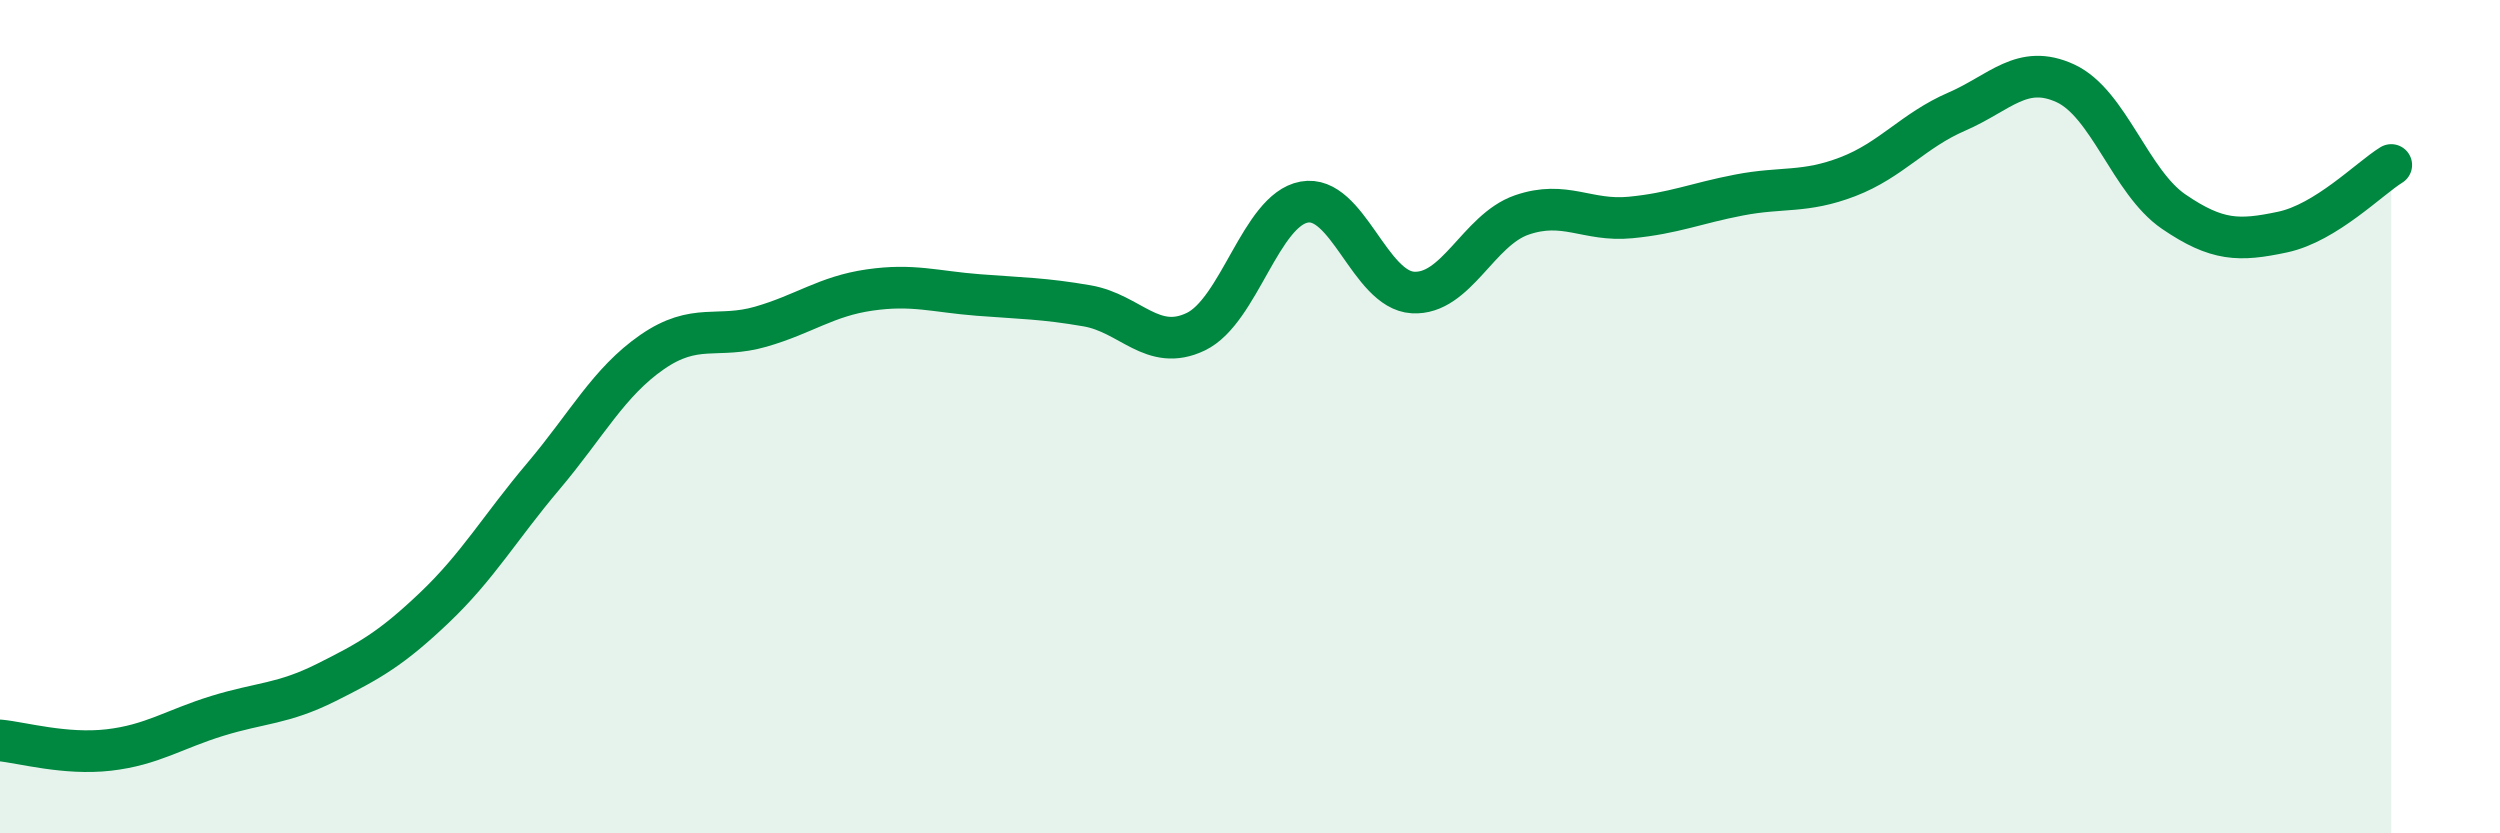
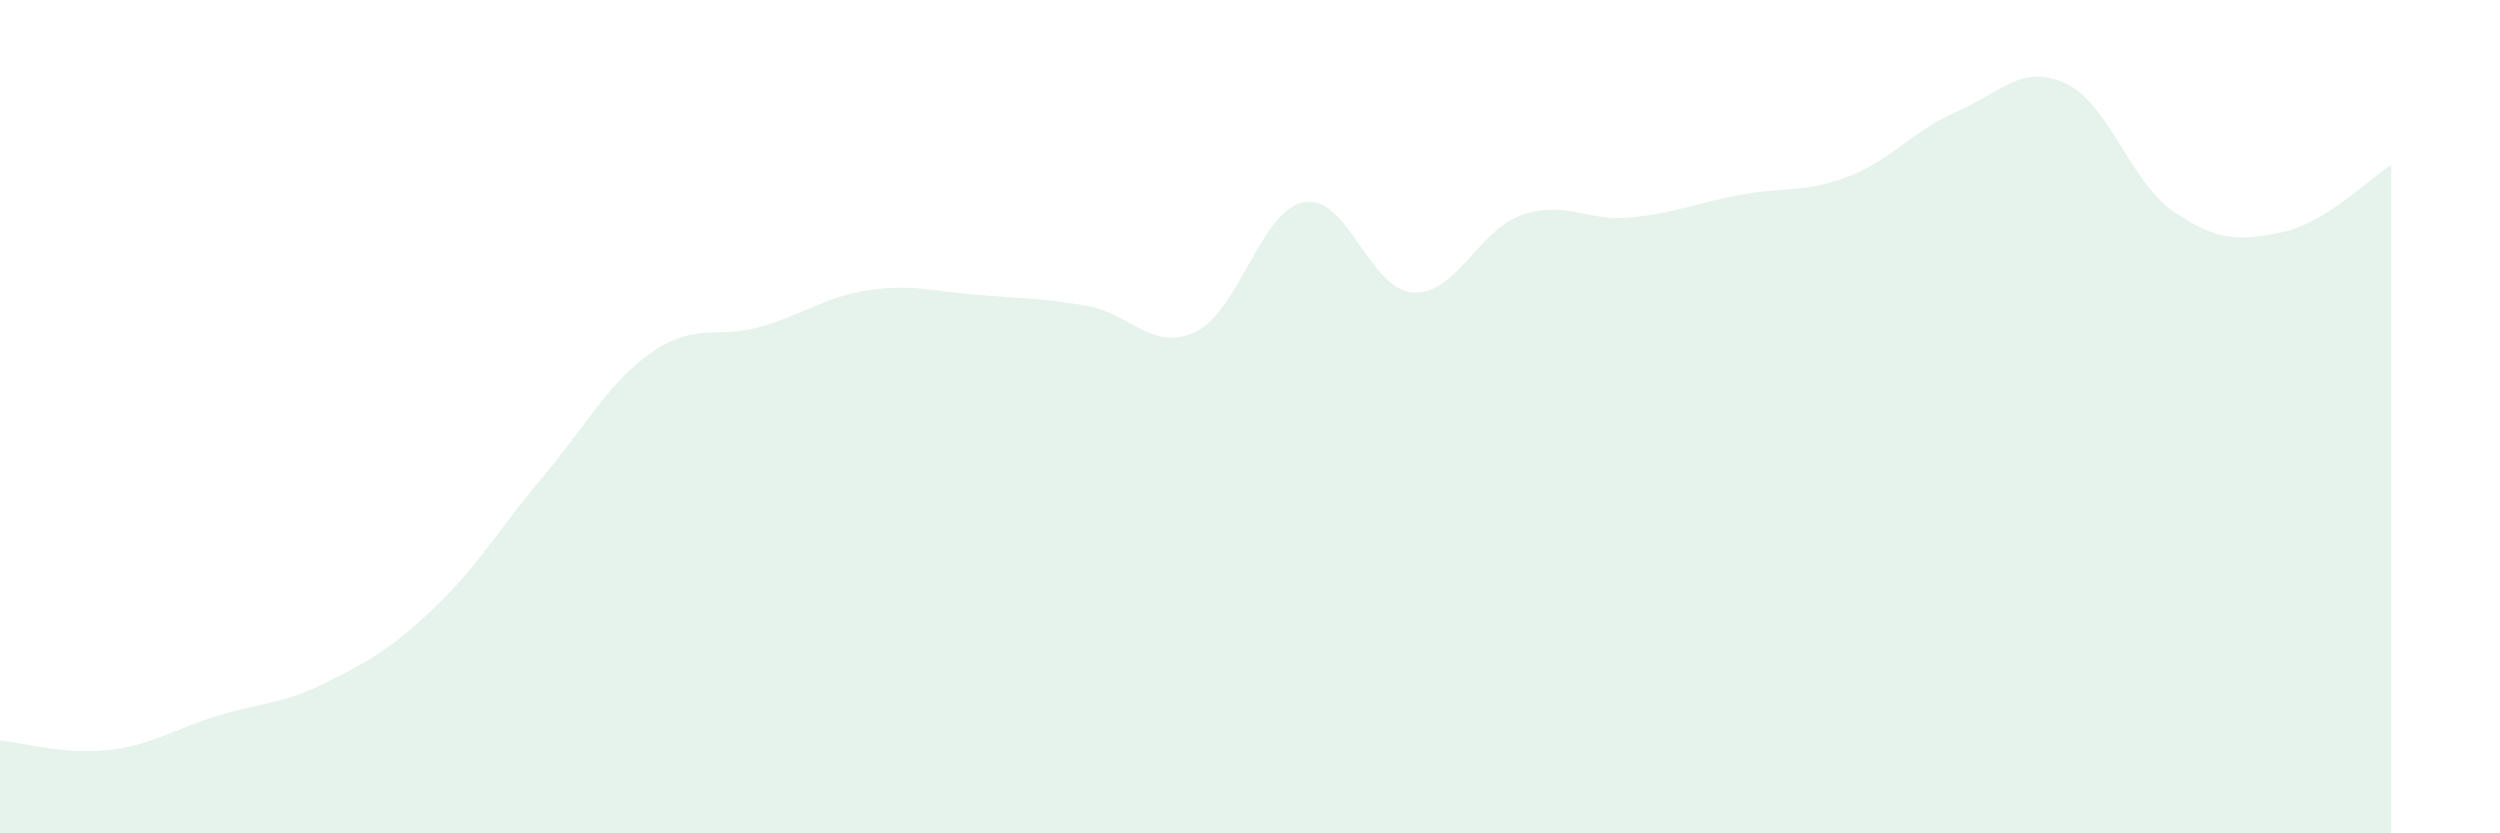
<svg xmlns="http://www.w3.org/2000/svg" width="60" height="20" viewBox="0 0 60 20">
  <path d="M 0,17.77 C 0.52,17.82 1.57,18.12 2.61,18 C 3.65,17.88 4.18,17.5 5.22,17.18 C 6.26,16.86 6.79,16.9 7.83,16.38 C 8.87,15.86 9.39,15.57 10.43,14.58 C 11.47,13.59 12,12.66 13.04,11.43 C 14.08,10.2 14.61,9.17 15.65,8.45 C 16.69,7.73 17.22,8.14 18.26,7.84 C 19.3,7.54 19.83,7.11 20.87,6.96 C 21.91,6.81 22.44,7 23.48,7.08 C 24.52,7.16 25.05,7.16 26.09,7.34 C 27.13,7.52 27.66,8.46 28.7,7.96 C 29.74,7.46 30.26,5.04 31.3,4.85 C 32.34,4.66 32.87,6.96 33.91,7.02 C 34.95,7.08 35.48,5.52 36.52,5.16 C 37.56,4.8 38.09,5.32 39.13,5.22 C 40.17,5.12 40.7,4.88 41.74,4.68 C 42.78,4.48 43.31,4.64 44.35,4.24 C 45.39,3.84 45.92,3.13 46.96,2.68 C 48,2.23 48.53,1.52 49.57,2 C 50.61,2.48 51.13,4.37 52.17,5.08 C 53.21,5.79 53.74,5.79 54.78,5.57 C 55.82,5.35 56.87,4.28 57.39,3.96L57.39 20L0 20Z" fill="#008740" opacity="0.1" stroke-linecap="round" stroke-linejoin="round" />
-   <path d="M 0,17.77 C 0.52,17.82 1.57,18.12 2.61,18 C 3.65,17.88 4.18,17.5 5.22,17.18 C 6.26,16.86 6.79,16.9 7.83,16.38 C 8.87,15.86 9.39,15.57 10.43,14.58 C 11.47,13.59 12,12.66 13.04,11.43 C 14.08,10.2 14.61,9.17 15.65,8.45 C 16.69,7.73 17.22,8.14 18.26,7.84 C 19.3,7.54 19.83,7.11 20.87,6.96 C 21.91,6.81 22.44,7 23.48,7.08 C 24.52,7.16 25.05,7.16 26.09,7.34 C 27.13,7.52 27.66,8.46 28.7,7.96 C 29.74,7.46 30.26,5.04 31.3,4.85 C 32.34,4.66 32.87,6.96 33.91,7.02 C 34.95,7.08 35.48,5.52 36.52,5.16 C 37.56,4.8 38.09,5.32 39.13,5.22 C 40.17,5.12 40.7,4.88 41.74,4.68 C 42.78,4.48 43.31,4.64 44.35,4.24 C 45.39,3.84 45.92,3.13 46.96,2.68 C 48,2.23 48.53,1.52 49.57,2 C 50.61,2.48 51.13,4.37 52.17,5.08 C 53.21,5.79 53.74,5.79 54.78,5.57 C 55.82,5.35 56.87,4.28 57.39,3.96" stroke="#008740" stroke-width="1" fill="none" stroke-linecap="round" stroke-linejoin="round" />
</svg>